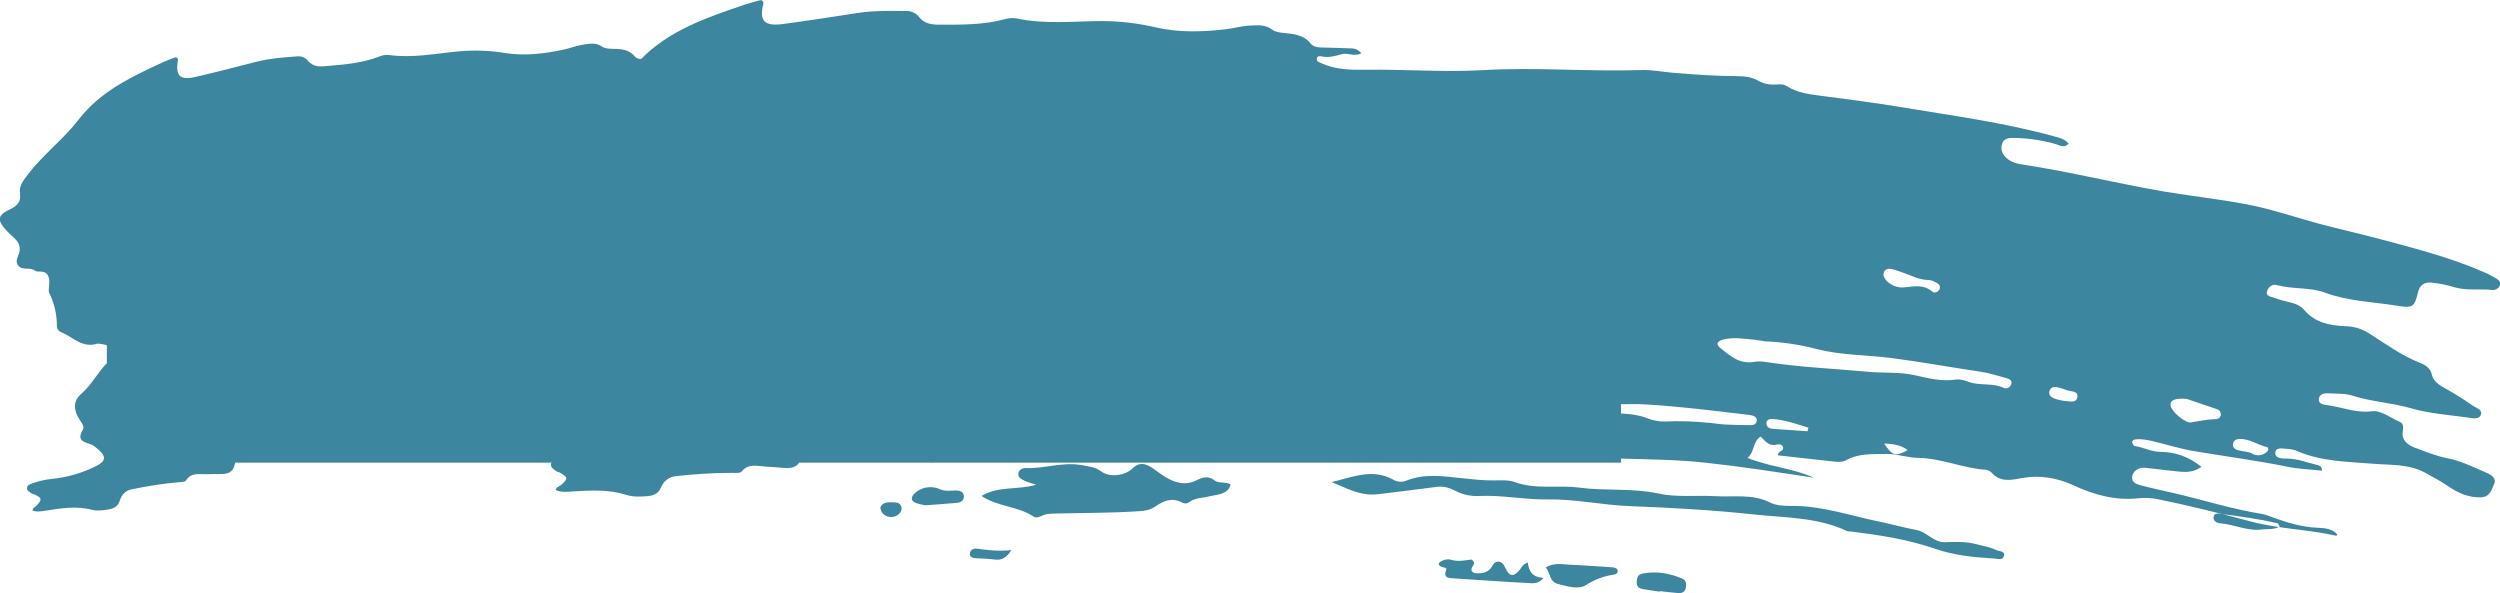
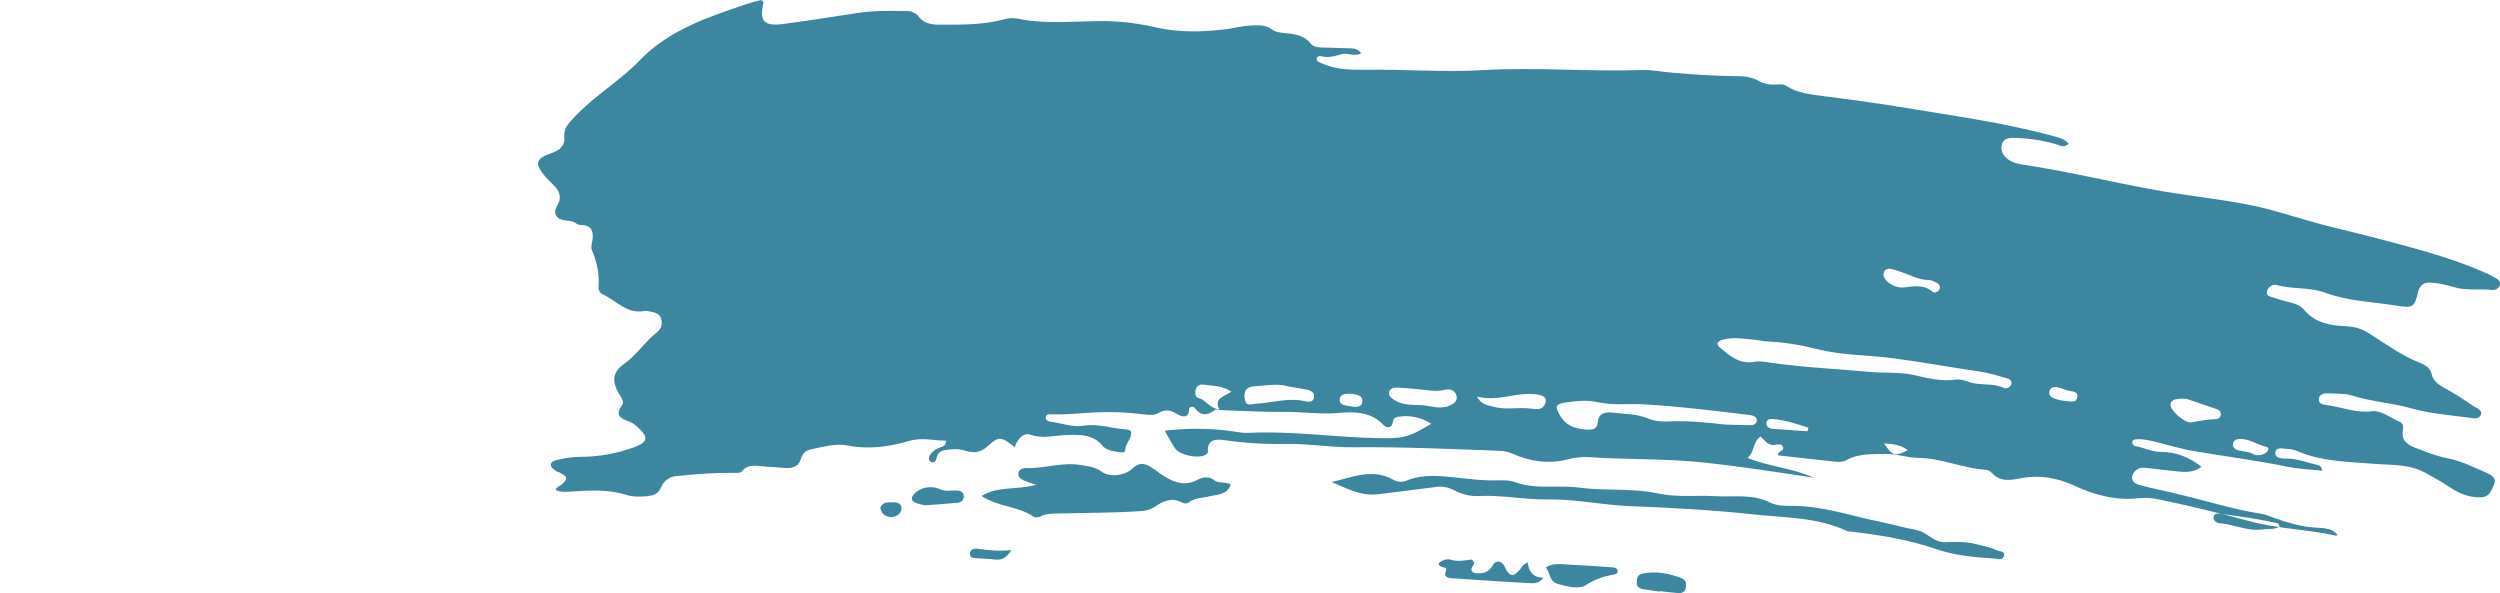
<svg xmlns="http://www.w3.org/2000/svg" id="Layer_1" data-name="Layer 1" version="1.1" viewBox="0 0 2540.9 602.9">
  <defs>
    <style> .cls-1 { fill: #3c86a0; stroke-width: 0px; } </style>
  </defs>
  <g id="_5card_swath" data-name=" 5card swath">
    <g id="_5-Card_Swath" data-name=" 5-Card Swath">
-       <rect id="Rectangle_29" data-name="Rectangle 29" class="cls-1" x="108.6" y="170.2" width="1538.9" height="300" />
-       <path id="Path_1676" data-name="Path 1676" class="cls-1" d="M418.4,446.4c-11.9-9-14.4-9-22.9.9-4.8,5.6-10.2,7.7-17.5,6.1-3.6-.8-7.7-1.5-11.2-.8-5.7,1.2-12.9.8-13.8,9.5-.3,2.5-1.9,5.1-4.8,3.4-2.3-1.3-1.6-4.3-.6-6.4,1.6-3,4.1-5.4,7.1-6.9,2.4-1.3,5.7-1.9,5.4-7-10.5,1-20.2-1.6-31.7,3.1-15.7,6.4-32.9,10.8-51.2,8.5-10.5-1.3-21.3,3.3-31.6,6.5-3.7,1.2-6.2,4.9-7,8.6-1.7,8.5-7.5,10-14.8,9.9-4.8,0-9.5,0-14.3.2-7.4.2-15.4-2-20.5,6.4-.9,1.4-4.3,1.5-6.7,1.7-16.3,1.2-32.3,4-48.4,7.2-6.5,1.3-10.3,5.8-12,11.1-2.3,7.4-7.3,8.8-13.8,9.7-4.8.7-9.7,1.3-14.2.1-15.7-4.1-31.2-1.8-46.8.7-4.6.7-9.4,1.7-14.1,0,.3-3,3-3.6,4.5-5.3,5.4-6.1,5.2-7.3-2.2-11-.8-.4-2-.3-2.7-.8-2.3-1.6-5.5-2.8-5.1-6.2.3-2.6,3-3.5,5.3-4.3,6.3-2.3,12.8-3.8,19.4-4.5,15.7-1.5,31-5.9,45.1-12.9,10.6-5.2,11-10,1.9-17.7-2.2-1.8-4.5-3.9-7.1-4.7-7.6-2.3-14.1-4.4-8-14.5,2.2-3.6-1.2-7.2-3.2-10.4-6.4-10.2-6.8-18.9,2-26.6,10.6-9.3,16.7-22,26.5-31.7,3.6-3.4,4.8-8.6,2.9-13.2-1.8-4.9-6.5-5-10.7-5.6-.9-.3-1.9-.3-2.8-.2-15,4.9-24.7-6.8-36.6-11.7-2.8-1-4.6-3.8-4.4-6.7,0-11.5-2.6-22.8-7.7-33-1.3-2.6,0-6.5,0-9.8.2-7-1.5-12.4-10.1-12.1-1.4,0-3.2,0-4.1-.7-5.1-4.3-12.9,0-17.2-5.2-4.6-5.4,1.3-10.8,1.4-16.3.1-4.6-1.8-8.3-5.1-11.4-2.8-2.6-5.7-5.1-8.3-7.9-10.1-11.1-9.5-15.7,4-22,7-3.3,10.8-8,9.7-15.5-1.2-8.1,2.9-13,7.4-18.9,15.5-20.7,36.5-36.3,52.2-56.6,22.4-29.1,54.3-43.7,86.2-58.5,3.9-1.8,7.9-3.2,11.9-4.7.4-.2.9,0,1.4.1.5.7,1.5,1.5,1.4,2.1-2.8,16.6,1.7,21.4,17.8,17.7,20.8-4.8,41.5-10.2,62.3-15.5,13.5-3.4,27.2-4.4,41-5.4,4.3-.5,8.6,1.3,11.2,4.7,4.4,5.2,10.2,5.9,16.9,5.3,19-1.6,38-2.9,56.1-10.1,3.1-1.2,6.5-1.6,9.8-1.2,24,3.2,47.5-1.7,71.2-3.9,15.7-1.3,31.4-.7,46.9,1.9,19.4,3,38.9.6,58.1-3.4,7-1.5,13.6-4.2,20.8-5.3,6.7-1,12.9-2.2,19.1,2.2,2.5,1.7,6.4,2,9.6,2.1,8.6.2,16.9,0,23.4,7.7,3.2,3.8,8.9,2.7,13.6,2.5,7.1-.3,14.3-.9,21.4-1.2,2.9-.1,5.5.7,8.2,3.7-5.6,3.9-11.5,0-16.6,2.2-5.2,2.1-10.6,4.4-16.6,3.4-2-.3-4.1,0-4,2.7,0,2.3,2,2.7,3.9,3.5,12.2,4.9,24.5,4.2,37.4,2.9,33.1-3.4,66.7-3.3,99.6-8.3,44.4-6.7,89.3-6.2,133.7-11.7,8.9-1.1,18.1,0,27.1.1,18.1,0,36.2-.2,54.3-1.7,6.1-.5,12.5-.2,18.2,2.7,5,2.5,10,2.8,15.3,2,2.8-.4,5.8-1,8.4.6,9.9,5.9,20.9,5.9,31.8,6.6,21.4,1.3,42.8,2.1,64.1,4.1,44.5,4.1,89.3,6.5,133.2,15.6,4.5.9,9.1,1.6,12.3,5.6-3.9,4.7-7.7,2-11,1.3-11.2-2.4-22.7-3.3-34.1-2.6-5,.3-9.9.7-11.1,6.7-1.2,5.7,1.3,10.2,6.1,13.4,3.7,2.5,7.8,3.3,12.2,3.6,40.9,3,81.2,10.4,122,14.2,24.7,2.3,49.5,2.9,74,6.1,19.7,2.6,39,8,58.6,11.9,16.3,3.2,32.8,5.7,49.1,8.9,30.8,6,61.8,11.7,91.4,22.6,3.6,1.3,7.1,2.8,10.5,4.5,2.4,1.3,5.4,2.9,4.6,6.4-.7,2.9-3.4,5-6.4,4.9-10.9-.4-21.7,2.9-32.7.1-6-1.4-12.2-2.2-18.4-2.4-6.5-.2-10.3,2.8-11.4,10-2.1,13.8-3.4,14.7-17.6,13.5-20.3-1.8-40.8-.4-60.8-6.6-13.1-4-27.5-.4-41.1-3.4-4-.8-7.3,2.7-7.9,6.8-.6,3.9,3.2,4.1,5.8,4.8,4.1,1.2,8.3,2.2,12.5,2.9,5.4.8,10.6,2.3,14.2,6.2,9.7,10.8,22.4,12.3,35.3,11.8,7.8-.3,13.8.8,20.9,4.9,14.4,8.2,28.3,17.6,44.2,22.9,5.1,1.7,9.3,4,10.9,10,1.4,5.3,6.1,8.5,10.8,10.9,8.5,4.1,16.8,8.8,24.8,14,3.4,2.3,9.6,3,7.8,8.3-1.5,4.7-7.4,3.3-11.5,3-16.1-.9-32.3-.8-48.2-4.3-16.3-3.6-33.1-3-49.4-7-6.3-1.6-13.3-.6-19.9-.5-3.9.1-8.4,1.2-8.4,5.9,0,5.3,5.1,4.8,8.7,5.1,12.2.9,23.8,5.1,36.7,2.2,8-1.8,16.1,4.8,24.2,7.6,3.1,1.1,3.4,4.6,3.1,7.4-.9,9,4.3,12.8,11.9,15.1,9,2.7,17.7,5.9,27.4,7,11.6,1.3,22.8,6.4,34,10.5,3.8,1.4,8.5,4,6.8,9.4-1.8,5.6-2.8,12.5-10.9,13.3-9.9,1-18.6-2.1-26.9-7.3-6.8-4.1-13.9-7.8-21.1-11.1-14.4-7-29.9-4.2-45-4.3-21.3,0-42.8,1.8-63.5-5.7-2.7-1.1-5.5-1.6-8.3-1.5-3.9.3-10.3-1.4-10.8,3.9-.5,5.8,6.3,5.4,9.9,5,8.8-.9,16.9,2,25.3,3.4,2.2.4,4.8.7,5.3,5-9.9-.3-19.7.2-29.4-1.1-26.4-3.5-52.9-4.9-79.4-7.3-11.7-1.1-23.3-3.9-34.9-5.9-5.2-.9-10.4-1.6-15.6-.6-1.5.3-2.8,1.3-2.6,2.8.2,1.2,1.4,3.1,2.3,3.2,7.5.6,14.4,4.1,22.4,3.4,12.5-1,24.2,2.4,35.2,10.6-5.7,5.1-11.7,6-17.8,6-10-.1-20-.7-30-1-5.3-.1-10.1,4.3-10.2,9.2-.1,5.1,4.1,6.3,7.6,7,9.3,1.9,18.8,3.1,28.2,4.6,25.4,4,50.3,10.4,76,12.5,2.8.4,5.6,1.1,8.3,2.1,12.8,3.8,25.7,6.9,39.3,6.4,6-.2,12.5-.4,17.2,4.8-.4.4-.7,1.1-1,1.1-24.1-3.8-48.6-1.9-73-6.7-26-5.1-52.3-9.8-78.7-13.3-5.7-.8-11.4-.7-17.1.4-19.4,4-37.6.3-55.7-6.9-14.3-5.7-29.3-7.1-44.5-2.7-8.6,2.5-17.5,5.4-25.3-2.6-1.4-1.4-3.2-2.2-5.1-2.3-19.5.3-38.2-7.3-57.8-5.9-9,.7-17.9-2.2-27-1.2-11.7,1.2-23.6,1.4-33.7,8.7-2.9,2.1-6.2,2.2-9.6,2.1-16.1-.5-32.2-1-48.2-1.5-.4-4.3,5.1-4.1,4-7.6-1-3-3.8-2.7-6-1.9-6.2,2-9.5-2.7-13.5-6.3-6.8,5.4-3.9,14.1-9.9,20.4,19.3,6.6,39.1,6,57,13.1-30.7-2.3-61.2-4.7-91.8-5.7-33.4-1.1-66.6,3.1-99.9,3.6-5.7.2-11.4,1.4-16.7,3.5-16.1,5.9-31.7,4.8-47.4-1.2-4.1-1.6-8.5-1.7-12.7-1.5-40.8,1.9-81.7,3.5-122.4,7.5-18.5,1.8-37.1-.1-55.6,1.8-17.5,1.9-35.1,2.3-52.7,1.1-7.4-.5-15,.4-13.6,11.3.2,1.4-.7,2.6-2,3.5-6,4.2-21.6,2.1-26-3.8-3.3-4.5-6-9.5-9.6-15.2,18.8-4.2,38.2-5.7,57.4-4.5,4.3.3,8.6.9,12.8.3,36.4-5.2,73.1-2.3,109.6-4.7,20.9-1.4,26-2.4,44.8-17-8.6-5.1-18.9-6.5-28.5-3.8-2.6.7-3.9,2.1-4,5-.3,5.9-4.8,6.5-7.7,3.5-11.2-11.3-25.9-10.1-38.4-7.7-15.1,2.9-30.1,1.5-45,3-17.9,1.8-36,2.1-53.9,3.1-1.9.1-4.5-.8-5.6.2-6.2,5.6-11.7,7.2-17.5-.5-1-1.3-4.6-.4-4.5,1.6.5,9.7-6.6,7.5-10.3,5.4-6-3.4-10.4-3-15.6.8-3.6,2.7-8,2.3-12.4,2.1-13.7-.7-27.4,0-41,1.8-12,1.6-24,4.3-36.2,4.8-2.4.1-5.2.3-5,3.6.1,2.1,2.3,3.1,4.1,3.2,9.4.5,18.8,3.7,28.3,1.2,12.4-3.2,24.7.6,37,.3,1.2,0,3.4,1,3.5,1.8,1.1,6.2-4.4,10.9-4,17.3.1,2.3-3.7,2.1-6.1,2-4.8-.3-10.1-1-13.3-4.5-8.7-9.8-19.4-8.5-30.4-7.2-10.2,1.2-20,5.5-30.9,2.5-6-1.6-10.7,4-12.8,12.7ZM699.9,328.3c13.1,4.6,24.9,10.8,39.7,7.6,16.5-3.5,32.9-7.3,49.4-11.1,5.2-1,10.6-.3,15.3,2.1,6.5,3.1,13.8,4.2,20.9,3.1,19.3-2.7,38.7.1,58.2-1.9,22.9-2.4,46.4,1.2,69.5.1,35.2-1.6,70.3-2.5,105.5-1.5,26.5.7,53.4-2.2,78.9,8.2,1.2.5,2.8.2,4.3.2,24.2,1.1,48.2,3,71.7,9.6,16.1,4.5,32.9,4.9,49.6,4.4,3,0,7.7,1.5,8.5-2.9,1-5.1-4.2-3.8-7-4.9-5.3-2.2-11-2.6-16.6-3.8-9.1-1.9-18-.6-26.9.4-9.9,1.1-15.8-8.1-25.1-9.1-10.6-1.1-21.4-3.5-31.7-4.9-24.8-3.2-49.4-10.4-75-7.8-5.6.6-12.6.9-18.1-1.6-15.4-6.8-30.9-2.1-46.3-1.7-16.2.4-32.7,4.1-48.4,1.8-22.6-3.3-44.7,1.7-67.2.4-18.1-1.1-36.4,5.3-54.9-.4-5.6-1.7-12.3-.4-18.5.2-8.6.8-17.1.5-25.6.2-16.1-.4-32.4-1.9-47.5,6.4-3.5,1.8-7.6,1.8-11.1,0-18.5-9-34.7.8-51.7,6.7h0ZM450.3,352.5c-14.9,6.2-31.8,3.6-45.3,14.2,14.3,8.6,31.3,6.5,45,14.9,2,1.2,4.8.2,6.8-1.1,4.2-2.8,9-2.9,13.7-3.4,22.7-2.6,45.4-4.4,68-7.9,5.4-.8,9.5-1.8,13.9-5.6,6-5.2,13.2-9.7,21.9-5.7,2.6,1.2,4.5,1.1,6.5-.7,4.8-4.5,11.2-4.7,16.9-6.7,6.3-2.3,15.3-2.7,17.1-12.3-4.9-2.6-9.9.5-14.2-2.7-4.8-3.5-9.9-1.9-14.6,1.2-9.1,6.1-18.2,4.1-27-.7-4.2-2.3-7.9-5.3-12.1-7.6-5.9-3.4-10.7-3.9-16.1,2.5-6.1,7.4-19,9.7-25.8,5-5.7-3.9-11.4-3.8-17.5-4.4-16.1-1.7-30.7,6-46.3,6.8-2.9.1-5.8,1.8-6.2,5-.6,4.2,3,5.7,6.1,6.8,3,1.1,6.3,1.8,9.4,2.6h0ZM1057.6,168.6c-1.1,0-5.3-.6-9.6-.7-8.5,0-17.1-.9-25.4,2-4.6,1.6-7.1,4.4-2.3,7.9,8.7,6.6,17.3,13.8,29.8,10.1,3.1-.9,6.6-.8,9.9-.6,29,2.2,58,1,87,1.3,12.8.1,25.5-2.3,38.5-.3,11.7,1.7,23.4,4.1,35.3,1,3.4-.9,7.7,0,11.3,1.1,9.7,2.8,20-1.2,29.6,2.9,2.6,1.1,5.7-.9,6.3-4.2.6-3-1.9-4.3-4.3-4.7-7.4-1.5-14.9-3.5-22.4-4-25.1-1.8-50.1-4.5-75.3-5.8-21.3-1.1-42.8,1.2-64-2.7-14.6-2.8-29.5-3.9-44.4-3.3h0ZM1015,246.7c4.8.1,9.5.5,14.2.4,7.1-.2,14.2-.7,21.3-1.3,2.5-.2,4.6-1.7,4.5-4.6,0-2.9-2.2-4-4.7-4.4-1.4-.2-2.8-.3-4.3-.3-28.9-1.2-57.7-2.7-86.6-1.9-13.2.4-26.5,3.4-39.6,1.4-9.9-1.5-19,.5-28.1,2.9-7.6,2-7.7,4.1-3.6,11.2,5.1,8.9,12.7,11.6,22.4,11.7,6.1,0,10.3-.6,10.4-8,.1-7.5,5.3-9.5,11.7-9.3,9.9.4,19.9-.8,29.7,2.4,5,1.8,10.3,2.4,15.5,1.7,12.3-1.7,24.7-2.3,37-2h0ZM869.8,387.1c-4.6,2.5-4.9,5.1-6.2,7-5.2,7.8-8.7,7.3-12.9-1.4-2.6-5.3-7.9-6-10.3-.5-2.8,6.5-7.4,8.2-13.4,8.4-3.5,0-5.4-1.9-3.7-5.6,1-2.1,2.8-4.1-1-6.6-5.2,1.1-11.1,3.2-17.4,1.7-2.8-.7-5.7.3-8.1,2-2.5,1.7-3.1,3.6.3,5,1.6.6,5,.1,4.3,2.4-2.3,8,2.5,7.5,7.7,7.4,20.4-.4,40.8-.5,61.2-1.2,4.1-.1,9.5.8,13.6-5.8-9.4.4-12.7-5-14.1-12.7h0ZM885.4,390.2c4.1,5,3.6,12.7,11.1,14.1,7.9,1.5,17.8,3.7,23.5-.9,6.8-5.6,14.7-9.6,23.2-11.7,1.9-.5,3.6-1.6,3-3.9-.5-2.2-2.5-2.6-4.5-2.6-12.3.2-24.5.3-36.8.8-6,.3-12.4-1-19.5,4.1h0ZM658.2,244.5c-10.1-2.2-19.9,1-29.6,2.5-6.6,1-8.5,6.1-6.4,13.2,1.7,6,5.4,3,9,2.5,13.9-2,27.3-8.3,41.8-6,3.4.5,7.1.2,7.2-4.5,0-4-3-5.8-6.5-6.2-5.2-.7-10.4-1-15.5-1.4ZM770.5,251.8c7.9-.3,16,2.7,23.8-1.3,4.1-2.1,7.6-4.9,6-9.9-1.6-4.9-6-6-10.5-4.4-7,2.5-14,1.5-21.1,1.4-6.2,0-12.3-.2-18.5,0-2.9,0-6,1-6.9,4.1-1.1,3.9,1.9,5.9,4.9,7.6,7,4.1,14.7,2.9,22.2,2.6ZM982.8,404.1c0-.2,0-.5,0-.7,5.2.2,10.5.5,15.7.4,3.2,0,5.5-1.7,5.9-5,.4-3.4.3-7.1-3.5-8.5-11-3.9-22.2-5-33.6-1.7-4.2,1.2-4.5,4.3-4.6,7.8-.1,4.2,2,6.1,5.9,6.4,4.7.4,9.5.8,14.2,1.1ZM1416.5,189.9c-9.9,0-13.9,2.7-12.9,7.5,1.1,5.1,13.2,14.9,18.2,13.6,6.8-1.8,13.5-4,20.6-4.7,2.4-.2,4.3-2.3,4.1-4.7,0,0,0-.1,0-.2,0-2-1.3-3.7-3.2-4.2-9.5-2.7-19.1-5.2-26.8-7.3ZM817.6,240c4.5,7.4,9.6,6.8,14,7.9,10,2.3,19.8-1,29.7-.9,5.9,0,13.3,1.8,14.6-7,.8-5.4-4.7-7.2-16-6-13.6,1.4-26,8.9-42.3,6.1h0ZM357.8,379.2c8.7-1.5,18-2.9,27.3-4.7,3.2-.4,5.5-3.3,5.1-6.5,0-.3,0-.6-.2-.9-.7-3.2-3.9-3.9-6.8-3.7-4.6.3-9,1.9-13.9,0-8-2.9-16.9,0-21.7,6.9-2.5,3.8-1.1,6.3,2.8,7.5,2.5.6,5,1.1,7.6,1.4ZM1153.9,98.9c.4,5.8,9.6,12.2,18.1,10.4,8.5-1.8,16.4-4.4,24.2,1.8,1.8,1.4,4.8,0,5.8-2.6,1-2.6-.5-4.7-2.8-5.8-2.1-1-4.6-2.1-6.8-2-8.5.7-15.8-3.2-23.6-5.2-3.2-.8-6.4-2-9.7-2.1-3.1-.1-5.3,1.9-5.3,5.4h0ZM1502.3,299c-.9-1.3-1.3-2.6-1.9-2.7-15.9-2.5-31.9-3.5-47.9-4.3-2.8-.1-6.2-.7-6.5,3.2-.3,3.6,3,5.3,5.6,5.2,12.2,0,23.9,5.5,36.2,2.5,4.8-1.2,10.3-.4,14.5-4h0ZM610.1,253.5c-8.4-5.1-16.6-3.8-24.4-4.3-3.1-.2-5.3,1.9-5.9,5-.5,2.9-.2,6.9,2.5,7.4,6.6,1.1,9.8,8.6,18.5,9-5.6-10.3,3.9-12.1,9.3-17.1h0ZM1098.6,247.2c.2-1.1.3-2.2.5-3.3-9.8-2.5-19.6-5.2-29.9-5.3-3,0-6,.7-5.8,4.4.1,3.3,2.7,4.6,5.9,4.6l29.3-.4ZM1476.7,235.6c4.3,1.2,7.7-.2,10.5-3,1.5-1.5,2-4.4,0-4.7-8.2-1.4-15.5-6.7-24.2-5.3-2.4.2-4.4,2.2-4.6,4.6-.4,3.5,2,5.1,4.9,5.7,4.6.9,9.4.2,13.4,2.7h0ZM433.3,413.7c-11.1,2.3-20,1.8-28.9,1.3-2.9-.2-5.8,1.2-6,4.7-.2,3.9,2.8,4.2,5.8,4.1,5.2-.2,10.4-.5,15.5-.2,6,.3,9.7-2.4,13.5-9.9ZM712.7,246.6c-4.7.2-10.7.2-10.7,6.3,0,5.6,6.2,4.7,10.1,5.2,4.3.5,9.3.4,9.1-5.8-.1-5-4.6-5.2-8.5-5.7ZM1313.2,200.9c4.3-.5,11,1.9,11.2-4.9.2-5.6-6.5-4-10.2-5.3-1.3-.5-2.7-.8-4.1-1.1-3.9-1-8.4-1.3-9.5,3.3s3,6.4,6.9,7.3c1.9.4,3.8.5,5.7.8ZM320.2,384.5c.8,4.7,3.6,7.5,8.3,7.9,4.7.5,9.7-3.7,9.7-8,0-4-2.6-5.9-6.4-5.6-4.5.4-9.6-.1-11.6,5.7h0ZM1163.9,252.7c7.8,10.8,10.3,11.2,20.3,4.3-5.8-4-11.9-4.7-20.3-4.3Z" />
      <path id="Path_1677" data-name="Path 1677" class="cls-1" d="M1031.4,454.6c-13.6-11.2-16.5-11.4-27.5-1.2-6.2,5.7-12.8,7.6-21.4,5.1-4.3-1.3-9.1-2.4-13.4-1.9-6.9.7-15.5-.3-17.3,9.2-.5,2.7-2.6,5.4-6,3.4-2.7-1.7-1.7-4.9-.2-7.2,2.1-3.2,5.3-5.4,9-6.9,3-1.2,6.9-1.6,7-7.2-12.7,0-24.1-3.7-38.2.4-19.3,5.6-40.2,8.8-61.9,4.5-12.5-2.5-25.7,1.6-38.3,4.2-4.5.9-7.8,4.8-9,8.9-2.7,9.3-9.8,10.4-18.4,9.6-5.7-.5-11.4-.9-17.1-1.2-8.8-.5-18.3-3.7-25,5.1-1.1,1.5-5.3,1.3-8.1,1.2-19.6-.2-39,1.3-58.4,3.3-6.8.5-12.7,4.9-15.2,11.2-3.3,8-9.4,9-17.2,9.4-5.8.3-11.7.5-17-1.2-18.6-6-37.2-5-56.1-3.8-5.6.4-11.4,1-16.9-1.4.5-3.3,3.9-3.7,5.8-5.4,6.9-6.3,6.7-7.7-1.8-12.5-1-.5-2.3-.5-3.2-1.2-2.6-2-6.3-3.7-5.6-7.4.6-2.8,3.9-3.6,6.6-4.2,7.7-1.9,15.7-3,23.6-3.1,18.8,0,37.4-3.5,55-10,13.1-4.7,14-10.1,3.6-19.5-2.5-2.2-5.1-4.7-8.2-5.9-8.9-3.3-16.5-6.2-8.5-16.9,2.9-3.8-.9-8.1-3.1-11.9-6.9-12-6.7-21.6,4.3-29.4,13.4-9.4,21.7-22.8,34.1-32.7,4.7-3.8,6.3-8.8,4.5-14.4s-7.4-6.1-12.5-7.2c-1.1-.4-2.2-.5-3.4-.5-18.3,4-29.1-10-42.9-16.5-3.2-1.3-5.1-4.5-4.8-7.9,1-13-1.5-25.3-6.8-37.5-1.3-3.1.4-7.3.8-10.9.8-7.8-.8-14-11.2-14.4-1.7,0-3.8-.3-4.9-1.2-5.8-5.2-15.4-1.3-20.2-7.4-5.1-6.5,2.4-11.8,2.9-17.9.5-5.1-1.6-9.4-5.3-13.1-3.1-3.2-6.5-6.2-9.3-9.5-11.3-13.4-10.2-18.3,6.5-24.1,8.7-3,13.6-7.9,12.8-16.3-.9-9.1,4.5-14.1,10.3-20.3,20.1-21.5,46.4-36.8,66.7-57.9,29-30.2,68.3-43.4,107.6-56.7,4.8-1.6,9.7-2.8,14.6-4.1.6,0,1.1,0,1.7.3.5.8,1.7,1.8,1.5,2.5-4.6,18.2.4,24,20,21.4,25.3-3.4,50.5-7.3,75.7-11.2,16.4-2.5,33-2.2,49.5-2,5.1-.2,10,2.2,13.1,6.3,4.9,6.2,11.8,7.5,19.8,7.6,22.9,0,45.7.4,67.9-5.8,3.9-1,7.9-1.2,11.9-.4,28.5,5.9,57,2.7,85.5,2.5,18.9,0,37.7,2.3,56.1,6.6,23,5.2,46.5,4.5,69.8,1.8,8.5-1,16.6-3.4,25.2-3.8,8.1-.4,15.6-1.2,22.8,4.3,2.9,2.2,7.5,2.8,11.4,3.2,10.3,1.1,20.2,1.7,27.4,10.8,3.6,4.5,10.4,3.9,16.1,4.1,8.6.3,17.2.4,25.7.8,3.8,0,7.3,1.9,9.6,5-6.9,3.8-13.7-1-20.1.9-6.4,1.9-13,3.8-20.1,2.2-2.3-.5-4.9-.3-5,2.6-.2,2.6,2.2,3.2,4.4,4.2,14.2,6.6,29,7,44.6,6.8,40-.6,80.2,2.7,119.9.4,53.7-3.2,107.4,1.7,161-.1,10.7-.4,21.6,1.9,32.5,2.8,21.7,1.8,43.4,3.3,65.1,3.4,7.4,0,15,1,21.6,4.8,5.8,3.3,11.8,4.1,18.2,3.7,3.4-.2,7-.6,10,1.4,11.4,7.5,24.6,8.6,37.7,10.4,25.5,3.5,51.1,6.5,76.5,10.8,53,8.9,106.4,15.8,158.4,30.2,5.3,1.5,10.8,2.7,14.3,7.4-5,4.9-9.3,1.4-13.3.3-13.2-3.8-26.9-5.8-40.7-6.2-6-.1-11.9-.2-13.8,6.3-1.8,6.2.9,11.5,6.3,15.5,4.2,3.1,9.1,4.4,14.3,5.2,48.7,7.3,96.5,19.4,145,27.6,29.4,4.9,59.1,8,88.2,13.9,23.4,4.8,46.2,12.7,69.3,18.9,19.3,5.1,38.8,9.5,58.1,14.6,36.5,9.7,73.1,19,107.8,34,4.2,1.8,8.3,3.8,12.2,6.1,2.8,1.7,6.3,3.8,5,7.5-1.3,3.3-4.6,5.3-8,4.9-13-1.5-26.2,1.1-39.2-3-7.1-2.2-14.4-3.6-21.8-4.4-7.8-.9-12.6,2.2-14.4,10-3.6,15.1-5.2,16-22.1,13.3-24.2-3.9-48.8-4.4-72.4-13.2-15.4-5.7-32.9-3.2-49-7.7-4.7-1.3-8.9,2.3-10,6.8-1,4.3,3.5,4.9,6.6,5.9,4.8,1.8,9.8,3.3,14.8,4.4,6.4,1.4,12.6,3.5,16.5,8.2,10.8,12.9,26,15.9,41.5,16.5,9.4.4,16.5,2.3,24.7,7.5,16.6,10.5,32.6,22.3,51.3,29.7,6,2.4,10.8,5.4,12.3,12.2,1.3,6,6.7,10.1,12.2,13.1,9.9,5.4,19.5,11.4,28.7,17.9,3.9,2.9,11.2,4.3,8.7,10-2.2,5.1-9.1,2.9-14,2.3-19.2-2.5-38.7-4-57.4-9.4-19.2-5.5-39.5-6.5-58.7-12.6-7.4-2.4-15.9-2-23.9-2.4-4.7-.3-10.1.5-10.5,5.7-.4,5.9,5.8,5.8,10.1,6.5,14.5,2.2,28.2,8,43.8,6,9.7-1.2,18.9,6.9,28.4,10.8,3.6,1.5,3.7,5.5,3.1,8.6-1.7,9.9,4.2,14.7,13.2,18,10.6,3.9,20.8,8.2,32.3,10.4,13.8,2.6,26.8,9.3,39.9,14.9,4.4,1.9,9.9,5.3,7.4,11.1-2.6,6.1-4.3,13.6-14.1,13.7-12,.1-22.1-4.2-31.7-10.7-7.8-5.3-16.1-9.9-24.4-14.4-16.8-9.1-35.5-7.6-53.5-9.1-25.6-2.1-51.4-2.2-75.6-12.5-3.1-1.4-6.5-2.3-9.9-2.5-4.8,0-12.3-2.6-13.2,3.3-1,6.4,7.2,6.6,11.5,6.5,10.6-.1,20.1,3.9,30,6.2,2.7.6,5.7,1.2,6,6.1-11.8-1.3-23.7-1.7-35.1-4-31.3-6.4-63-10.5-94.5-15.8-14-2.3-27.6-6.6-41.4-9.9-6.1-1.5-12.3-2.8-18.7-2.1-1.8.2-3.5,1.2-3.3,2.9.2,1.4,1.4,3.6,2.5,3.8,9,1.4,16.9,5.9,26.5,6,15,.1,28.8,5,41.4,15.2-7.2,5.1-14.4,5.6-21.8,4.9-12-1.1-23.9-2.8-35.8-4-6.3-.7-12.4,3.8-12.9,9.3-.5,5.7,4.5,7.4,8.6,8.5,11,3,22.2,5.3,33.4,7.9,30.1,6.9,59.5,16.4,90.1,21.3,3.3.5,6.6,1.9,9.8,3.1,15.1,5.5,30.2,10.2,46.6,10.9,7.2.3,15,.8,20.2,7-.5.5-1,1.2-1.3,1.1-28.6-6.5-58.1-6.8-86.9-14.5-30.8-8.2-61.9-16-93.3-22.4-6.7-1.5-13.6-1.9-20.5-1.2-23.5,2.6-45-3.3-66.2-13.1-16.7-7.7-34.6-10.8-53.1-7.3-10.5,2-21.4,4.3-30-5.4-1.6-1.7-3.7-2.8-5.9-3.1-23.4-1.5-45.2-11.8-68.8-12.1-10.8-.1-21.3-4.1-32.3-4-14.2.2-28.4-.7-41.1,6.4-3.6,2-7.6,1.8-11.6,1.4-19.2-2.1-38.5-4.3-57.7-6.4-.2-4.8,6.5-4,5.3-8.1-1-3.5-4.4-3.3-7.1-2.7-7.6,1.7-11.2-3.9-15.7-8.3-8.5,5.3-5.7,15.3-13.4,21.7,22.7,9.2,46.4,10.5,67.3,20.1-36.6-5.5-72.9-11.2-109.6-15.2-39.9-4.4-80-3-120-5.7-6.8-.3-13.7.5-20.3,2.3-19.7,5-38.4,2.2-56.6-5.9-4.8-2.2-10-2.7-15.1-2.9-49-1.8-98.1-4-147.1-3.5-22.2.2-44.4-3.7-66.7-3.4-21.1.5-42.3-.8-63.2-3.8-8.9-1.3-17.9-1-17.1,11.3.1,1.6-1,2.8-2.6,3.7-7.5,4.1-26,.3-30.9-6.8-3.6-5.3-6.5-11.1-10.4-17.8,23-2.8,46.2-2.7,69.1.6,5.1.7,10.3,1.8,15.3,1.6,43.9-2.3,87.7,4.5,131.6,5.3,25.2.5,31.3-.1,54.9-14.6-10-6.5-22.1-9.1-33.8-7-3.2.5-4.8,2-5.2,5.1-.8,6.5-6.2,6.8-9.5,3.2-12.6-13.7-30.3-13.7-45.5-12.3-18.3,1.7-36.1-1.2-54.2-1-21.6.2-43.2-1.1-64.8-1.8-2.3,0-5.4-1.3-6.7-.3-7.8,5.7-14.5,6.9-20.9-2.3-1.1-1.6-5.5-.9-5.5,1.3-.1,10.9-8.4,7.7-12.7,5-6.9-4.4-12.3-4.4-18.8-.7-4.5,2.6-9.7,1.8-15,1.2-16.3-2.1-32.8-2.7-49.3-1.9-14.5.6-29,2.5-43.7,1.9-2.9-.1-6.2-.2-6.3,3.5,0,2.4,2.5,3.7,4.7,4,11.3,1.4,22.2,5.9,33.8,4.1,15.1-2.4,29.5,3,44.3,3.9,1.5,0,4,1.4,4.1,2.3.9,7-6.1,11.7-6.1,18.9,0,2.6-4.5,2-7.4,1.6-5.8-.8-12-2.1-15.6-6.3-9.6-11.7-22.6-11.3-35.9-11-12.4.3-24.3,4.2-37.2-.2-7-2.4-13.1,3.4-16.3,12.9ZM1353.6,490c15.3,6.3,29.1,14.4,47,12.3,20-2.3,40-5,59.9-7.5,6.3-.8,12.5.8,18.2,3.8,7.6,4.1,16.2,6,24.8,5.5,23.3-1.1,46.3,3.9,69.8,3.5,27.6-.5,55.5,5.8,83.3,6.8,42.2,1.6,84.4,4,126.4,8.5,31.7,3.4,64.1,2.7,93.9,16.7,1.5.7,3.4.5,5.1.7,28.9,3.6,57.5,8,85.2,17.6,18.9,6.5,39,8.6,59.1,9.7,3.6.2,9.1,2.4,10.4-2.4,1.5-5.5-4.8-4.6-8-6.2-6.2-3-13-4-19.6-5.8-10.8-3-21.5-2.4-32.2-2.1-11.9.3-18.3-10.5-29.4-12.5-12.6-2.3-25.3-6-37.7-8.5-29.5-6-58.4-16.3-89.3-15.9-6.8,0-15.2-.2-21.6-3.5-17.9-9-36.8-5.3-55.3-6.4-19.4-1.1-39.4,1.4-58.1-2.7-26.9-5.8-53.7-2.4-80.5-6-21.6-2.9-44,2.3-65.7-5.7-6.6-2.4-14.7-1.6-22.1-1.6-10.3,0-20.5-1.1-30.7-2.2-19.2-2-38.7-5.2-57.3,2.5-4.4,1.7-9.2,1.3-13.2-1.1-21.4-11.8-41.6-2.4-62.4,2.4h0ZM1052.9,492.7c-18.3,5.5-38.3,1-55.3,11.4,16.5,11,37,10.3,52.8,20.9,2.3,1.6,5.7.7,8.2-.6,5.2-2.7,10.9-2.3,16.6-2.5,27.4-.7,54.7-.5,82.1-2.3,6.5-.4,11.6-1.1,17-4.9,7.5-5.2,16.5-9.5,26.6-4.2,3,1.6,5.3,1.6,7.8-.2,6.1-4.5,13.7-4.1,20.7-5.9,7.7-1.9,18.5-1.5,21.4-12-5.6-3.4-11.9-.4-16.8-4.4-5.5-4.4-11.8-3.1-17.6,0-11.4,5.9-22.1,2.8-32.3-3.4-4.8-2.9-9.1-6.6-13.9-9.6-6.8-4.3-12.6-5.4-19.4,1.3-7.9,7.6-23.5,8.9-31.3,3-6.5-4.9-13.4-5.3-20.6-6.6-19.1-3.4-37.2,3.7-56,3-3.5-.1-7,1.4-7.8,4.9-1,4.6,3.1,6.6,6.7,8.2,3.5,1.6,7.4,2.6,11.1,3.8ZM1793.8,346.9c-1.3-.2-6.3-1.2-11.4-1.7-10.2-.9-20.4-2.7-30.6-.2-5.6,1.4-8.8,4.2-3.4,8.6,9.9,8.1,19.8,17,34.9,14.1,3.8-.7,8-.3,11.9.3,34.5,5.3,69.4,6.7,104.1,9.9,15.3,1.4,30.8,0,46.1,3.3,13.8,3.1,27.7,6.8,42.3,4.6,4.2-.7,9.2.8,13.4,2.4,11.4,4.1,24,.6,35.3,6,3.1,1.5,6.9-.5,7.9-4.1.9-3.3-2-4.9-4.8-5.7-8.8-2.4-17.6-5.3-26.5-6.6-29.9-4.4-59.7-9.9-89.8-13.8-25.5-3.3-51.4-2.8-76.5-9.2-17.3-4.5-35.1-7.2-52.9-7.9h0ZM1737.1,429.7c5.7.6,11.3,1.5,17,1.8,8.5.4,17.1.6,25.6.6,3,0,5.6-1.5,5.8-4.7.2-3.2-2.3-4.6-5.3-5.3-1.7-.3-3.4-.6-5.1-.7-34.5-4.1-68.9-8.5-103.6-10.4-15.9-.9-32,1.2-47.5-2.2-11.7-2.6-22.7-1.2-33.9.5-9.3,1.5-9.5,3.9-5.1,12.1,5.5,10.3,14.4,14.2,26,15.1,7.3.6,12.3.3,13-7.9.7-8.3,7.1-10.1,14.7-9.2,11.8,1.4,23.9,1,35.4,5.6,5.8,2.4,12.1,3.6,18.4,3.4,14.8-.7,29.7-.2,44.5,1.4h0ZM1552.7,571.7c-5.7,2.3-6.2,5.2-7.9,7.2-6.8,8.1-10.9,7.3-15.4-2.8-2.7-6.2-9.1-7.4-12.3-1.5-3.8,7-9.5,8.5-16.6,8-4.2-.2-6.3-2.6-4.1-6.5,1.3-2.3,3.7-4.3-.8-7.4-6.4.7-13.6,2.5-20.9.2-3.3-1-6.8-.2-9.8,1.5-3.1,1.7-4,3.7,0,5.6,1.9.9,5.9.6,5,3-3.3,8.6,2.4,8.6,8.7,8.9,24.5,1.5,48.9,3.4,73.4,4.6,5,.2,11.3,1.8,16.7-5.2-11.2-.5-14.9-6.8-15.9-15.5h0ZM1571.2,576.7c4.6,5.9,3.3,14.4,12.2,16.8,9.4,2.5,21.1,5.8,28.2,1.3,8.7-5.6,18.4-9.3,28.6-10.8,2.3-.3,4.4-1.5,3.9-4.1-.5-2.5-2.8-3.1-5.2-3.3-14.7-.9-29.4-2.1-44.1-2.7-7.2-.3-14.8-2.3-23.7,2.7h0ZM1309.8,392.8c-12-3.4-23.9-.8-35.7-.1-7.9.5-10.6,6-8.7,14,1.6,6.8,6.2,3.9,10.6,3.7,16.8-.9,33.3-6.6,50.6-2.6,4,.9,8.5.9,9-4.3.4-4.5-3.2-6.7-7.4-7.5-6.1-1.2-12.3-2.1-18.5-3.1ZM1443.8,411.7c9.5.4,19,4.6,28.6.9,5-2,9.4-4.8,7.9-10.5-1.5-5.6-6.8-7.2-12.2-5.9-8.6,2.2-16.9.3-25.4-.5-7.4-.7-14.7-1.4-22.1-1.8-3.5-.2-7.3.5-8.5,3.9-1.6,4.3,1.9,6.7,5.3,8.9,8.1,5.2,17.3,4.7,26.4,5h0ZM1686.9,601.6v-.8c6.4.7,12.6,1.5,18.9,2,3.8.3,6.8-1.4,7.5-5,.7-3.7.9-7.9-3.6-9.8-12.9-5.4-26.2-7.7-40.1-5.1-5.1.9-5.8,4.3-6.1,8.2-.4,4.6,1.9,7,6.6,7.7,5.6.9,11.3,1.8,17,2.6h0ZM2222.1,405.4c-11.9-1-16.9,1.6-16,7,.9,5.8,14.8,17.9,20.8,16.9,8.3-1.4,16.5-3.1,25-3.3,2.9,0,5.2-1.9,5.3-5,0-2.3-1.4-4.3-3.6-5-11.2-3.9-22.4-7.6-31.5-10.7h0ZM1501.1,403.1c4.8,8.7,11,8.5,16.2,10.1,11.8,3.6,23.8.8,35.6,1.8,7.1.6,15.8,3.3,18-6.4,1.4-6-5.1-8.5-18.7-8.2-16.4.3-31.8,7.4-51.1,2.7h0ZM940.1,513.6c10.6-.8,21.8-1.5,33-2.6,4.6-.4,7.1-3.6,6.4-7.8-.6-3.6-4.4-4.7-7.9-4.7-5.6,0-10.9,1.2-16.6-1.4-9.4-4.2-20.7-1.4-26.5,5.6-3.3,4-1.8,6.9,2.8,8.6,2.6,1,5.5,1.4,9,2.3h0ZM1914.3,278.8c0,6.5,10.6,14.4,20.9,13.3,10.4-1.1,19.9-3.3,28.9,4.4,2,1.7,5.7.4,7.1-2.4,1.4-2.8-.2-5.3-2.9-6.7-2.5-1.3-5.3-2.8-8-2.8-10.2,0-18.7-5.1-27.8-8.1-3.8-1.2-7.5-2.8-11.4-3.3-3.7-.4-6.5,1.6-6.8,5.5h0ZM2316.9,534.9c-1-1.5-1.4-3-2.1-3.1-18.8-4.3-37.9-7-57-9.4-3.3-.4-7.3-1.4-8,3-.6,4,3.2,6.1,6.3,6.4,14.6,1.1,28.3,8.4,43.2,6.3,5.8-.8,12.3.5,17.7-3h0ZM1251.6,398.1c-9.7-6.5-19.6-5.8-28.9-7.2-3.4-.6-6.7,1.6-7.4,5-.8,3.2-.8,7.7,2.5,8.5,7.8,1.9,11.1,10.5,21.5,11.7-6-12,5.5-13,12.3-18.1ZM1837.1,438.3c.3-1.2.6-2.4.9-3.6-11.6-3.7-23.1-7.7-35.4-8.8-3.6-.3-7.2.2-7.3,4.3,0,3.7,2.9,5.4,6.8,5.7l35.1,2.4ZM2290.8,461.9c4.4,1.6,9.3.7,12.8-2.3,1.9-1.5,2.7-4.6.4-5.2-9.7-2.3-18.1-8.9-28.6-8.2-2.9.2-5.4,1.8-5.9,4.7-.7,3.8,2,5.9,5.5,6.8,5.4,1.4,11.3,1.1,15.8,4.3h0ZM1028,559.1c-13.5,1.4-24.1,0-34.7-1.4-3.5-.5-7.1.8-7.5,4.6-.5,4.3,3,4.9,6.7,5.1,6.2.3,12.5.5,18.6,1.3,7.1.9,11.8-1.8,16.9-9.7ZM1374.9,400.3c-5.7-.3-12.8-.8-13.3,5.9-.5,6.2,7.1,5.8,11.7,6.8,5.1,1,11.1,1.3,11.4-5.5.2-5.6-5.1-6.2-9.7-7.1h0ZM2097.6,407.5c5.2-.1,13,3.2,13.8-4.4.6-6.2-7.5-5.1-11.9-6.9-1.6-.7-3.2-1.1-4.9-1.7-4.6-1.5-10-2.3-11.6,2.8s3.1,7.4,7.8,8.7c2.2.6,4.5,1,6.8,1.4h0ZM894.7,515.8c.7,5.3,3.8,8.7,9.4,9.6,5.6,1,11.9-3.2,12.2-8,.2-4.5-2.7-6.8-7.3-6.8-5.4,0-11.5-1.1-14.3,5.2h0ZM1914.9,450.8c8.6,12.7,11.5,13.4,24,6.7-6.6-5-13.9-6.4-24-6.7Z" />
    </g>
  </g>
</svg>